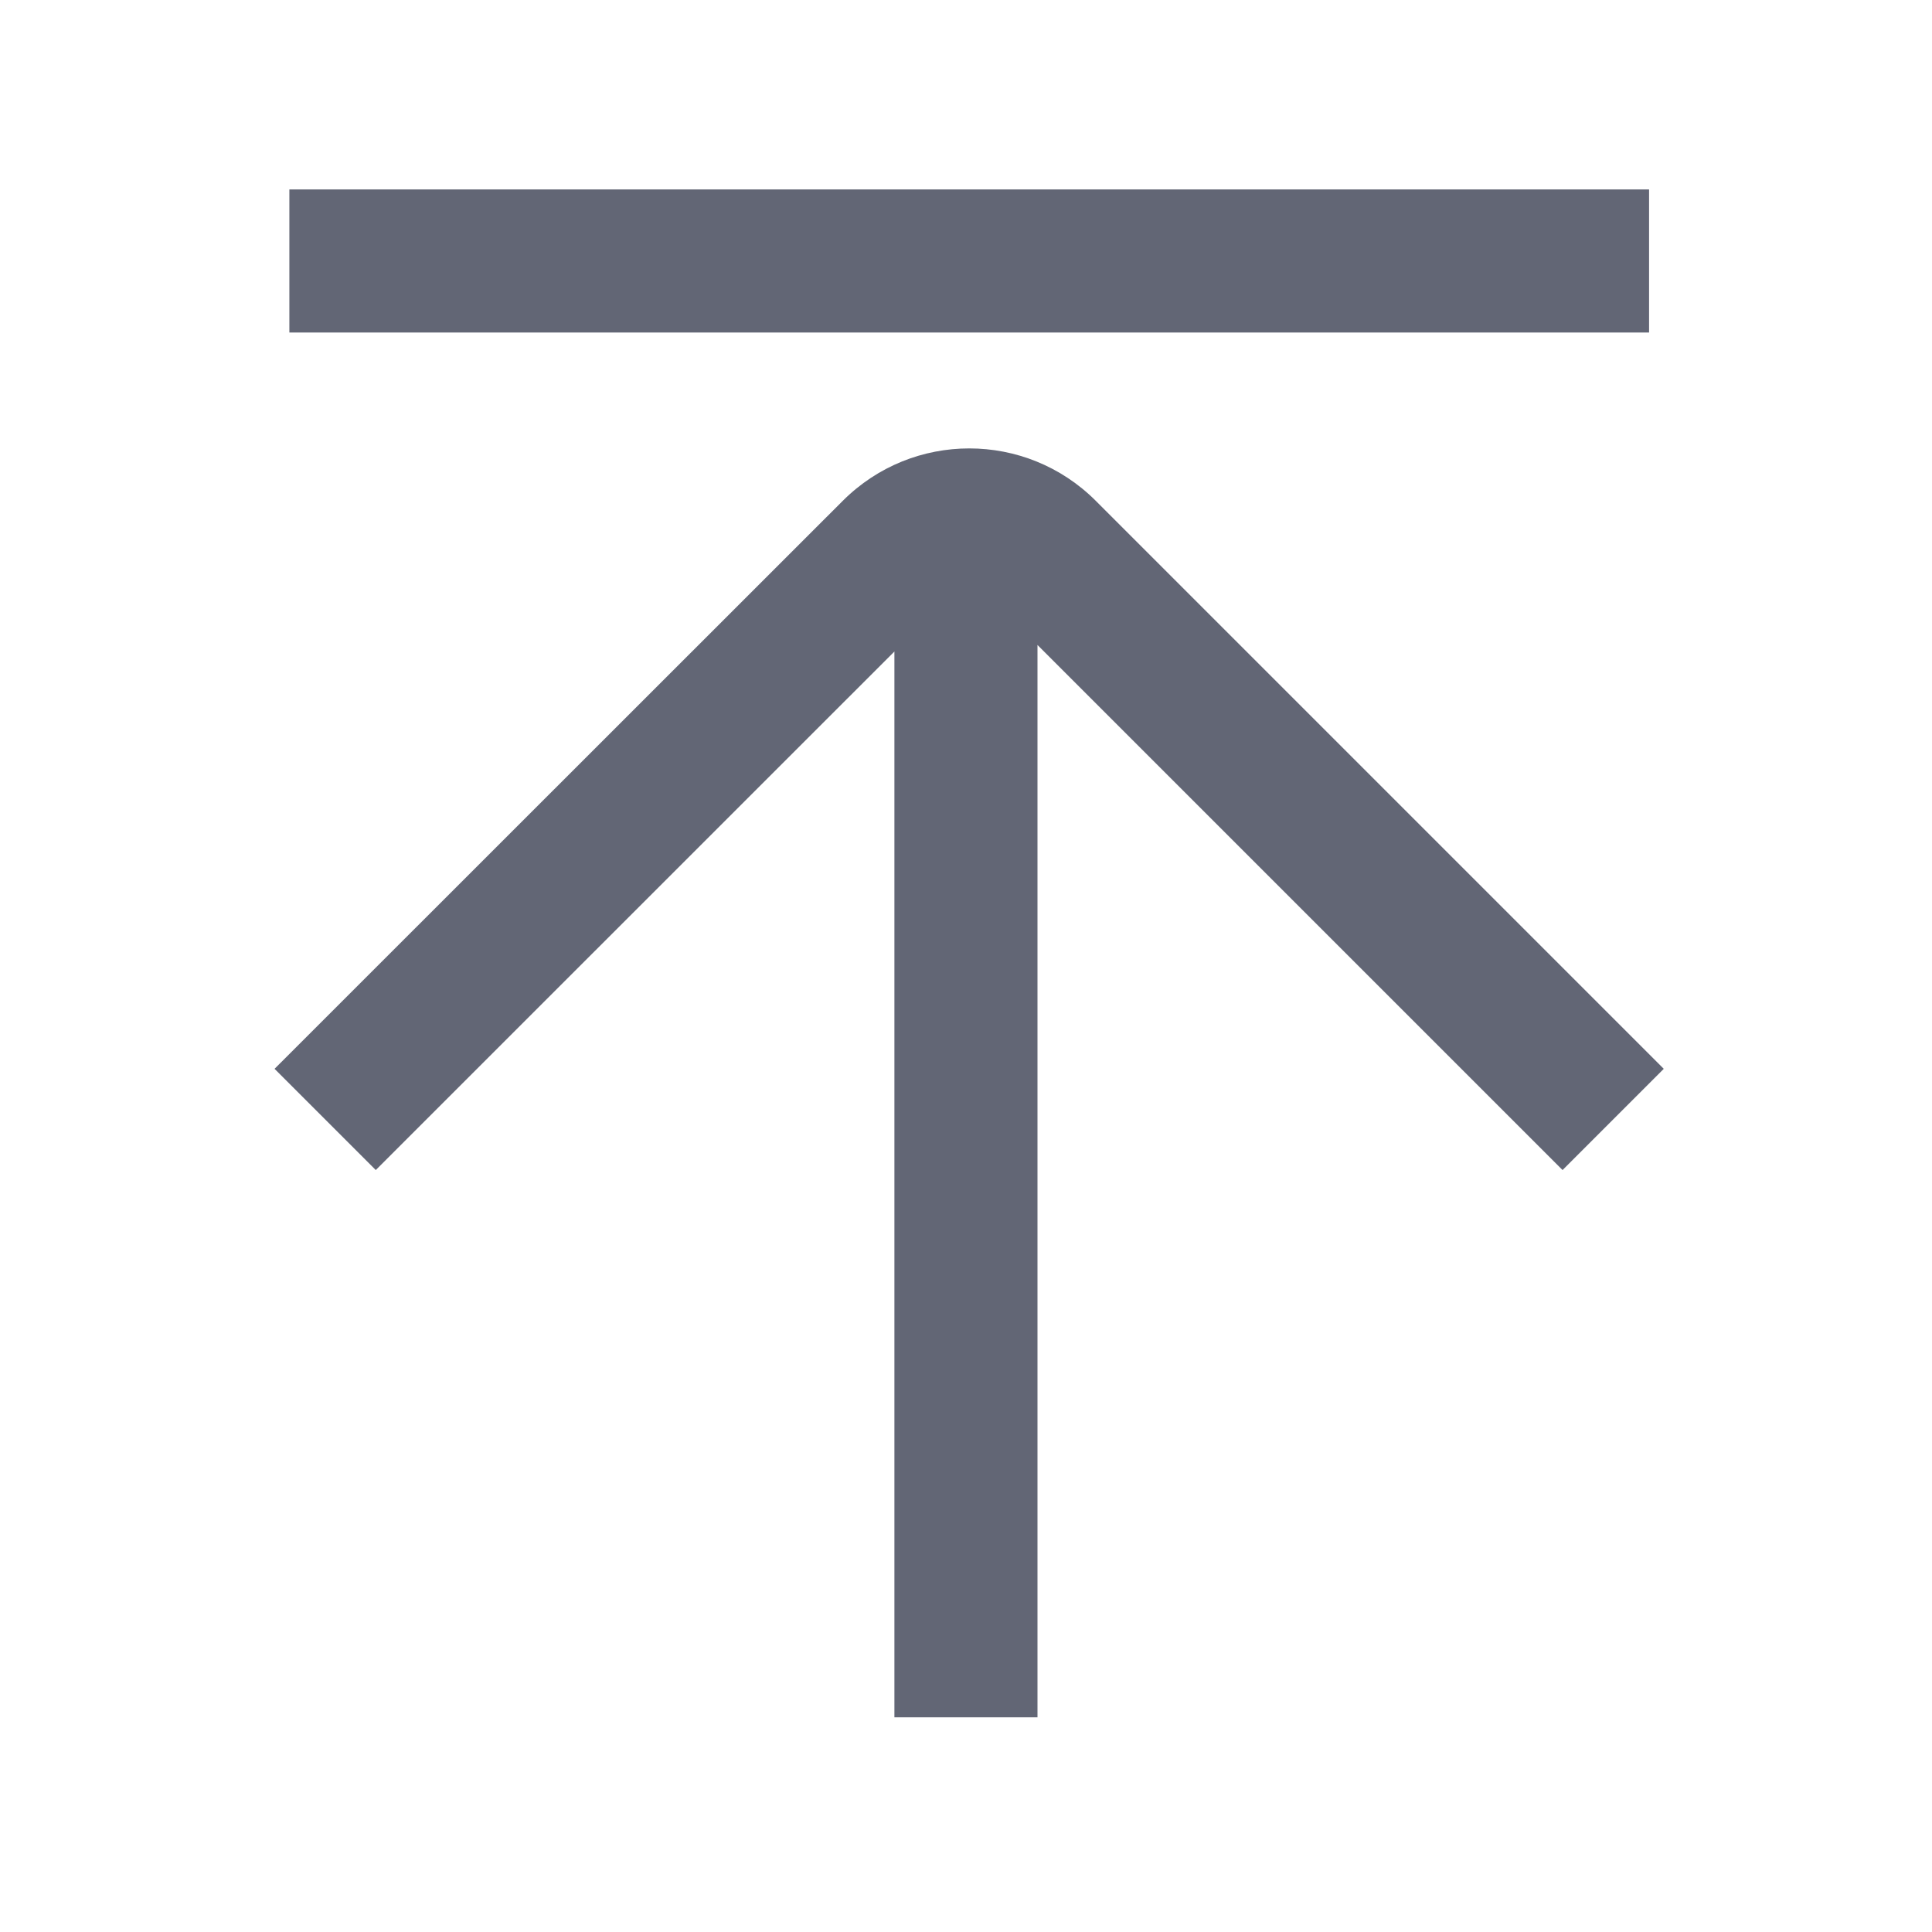
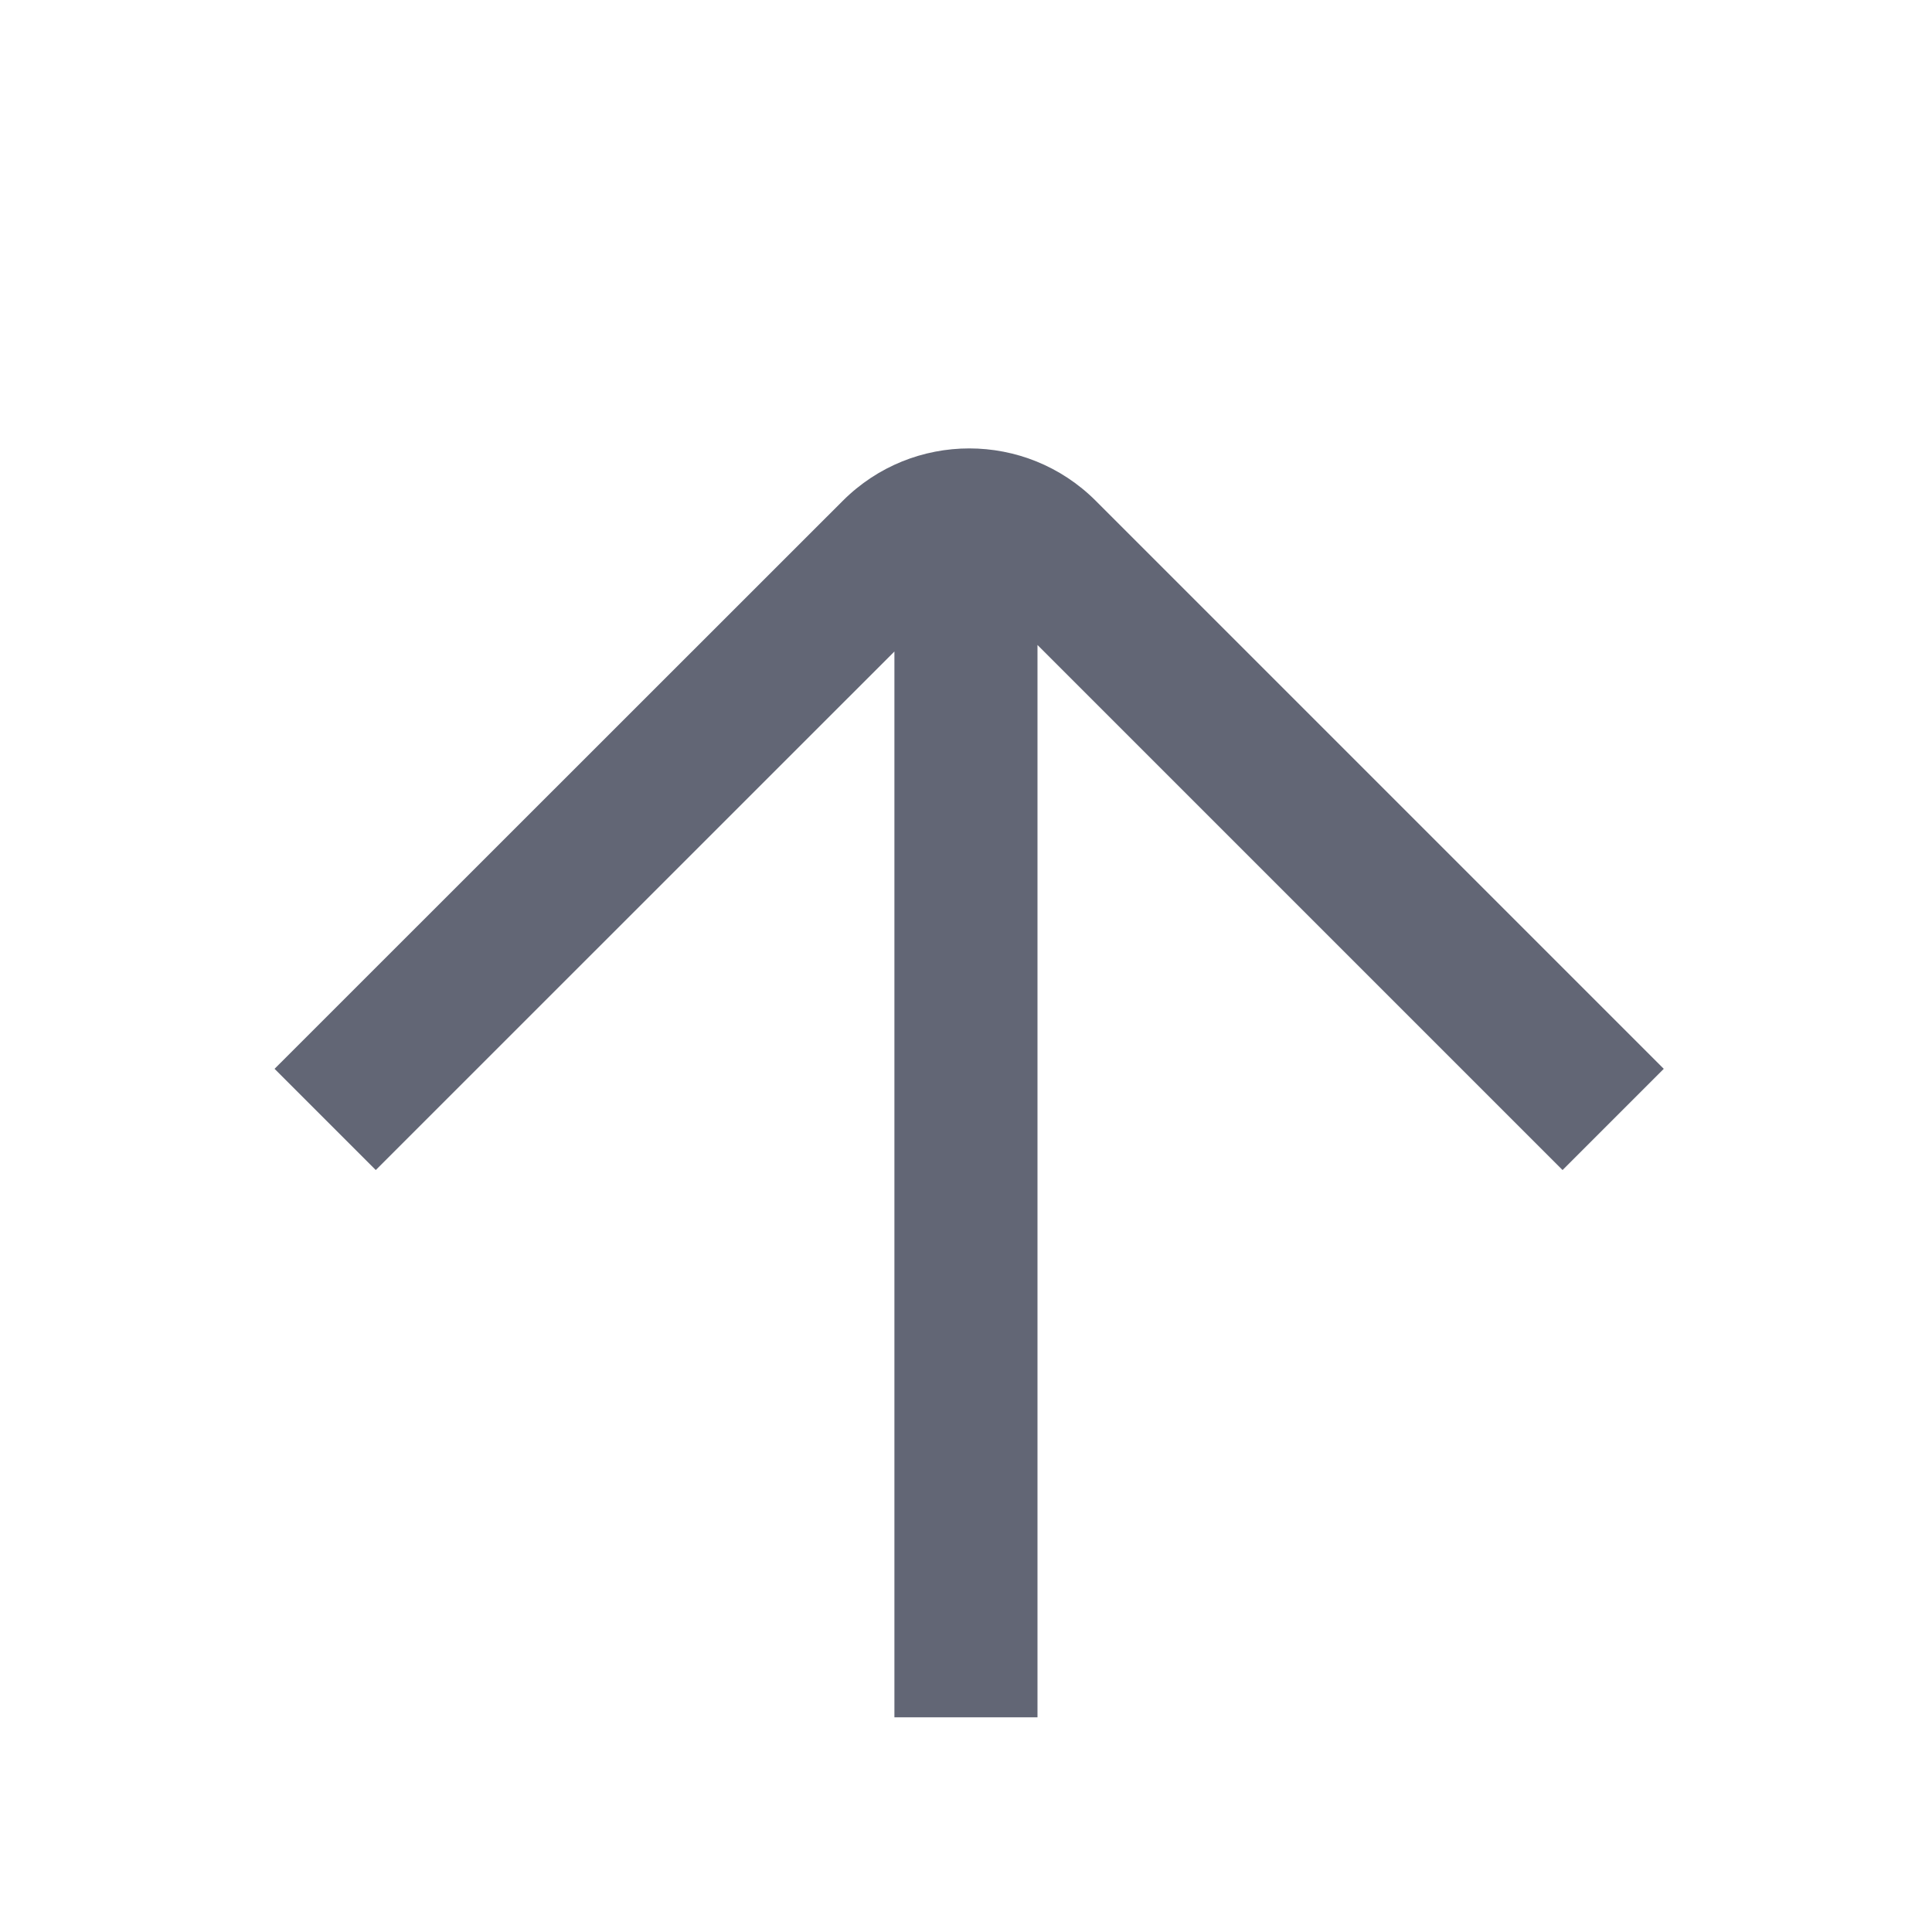
<svg xmlns="http://www.w3.org/2000/svg" width="18" height="18" viewBox="0 0 18 18" fill="none">
  <path d="M2.558 9.958L7.852 4.666C8.503 4.015 9.558 4.015 10.209 4.666L15.501 9.958L14.558 10.901L9.666 6.009V16H8.333V6.07L3.501 10.901L2.558 9.958Z" fill="#626675" />
-   <path d="M2.696 1.765L15.364 1.765V3.098L2.696 3.098L2.696 1.765Z" fill="#626675" />
</svg>